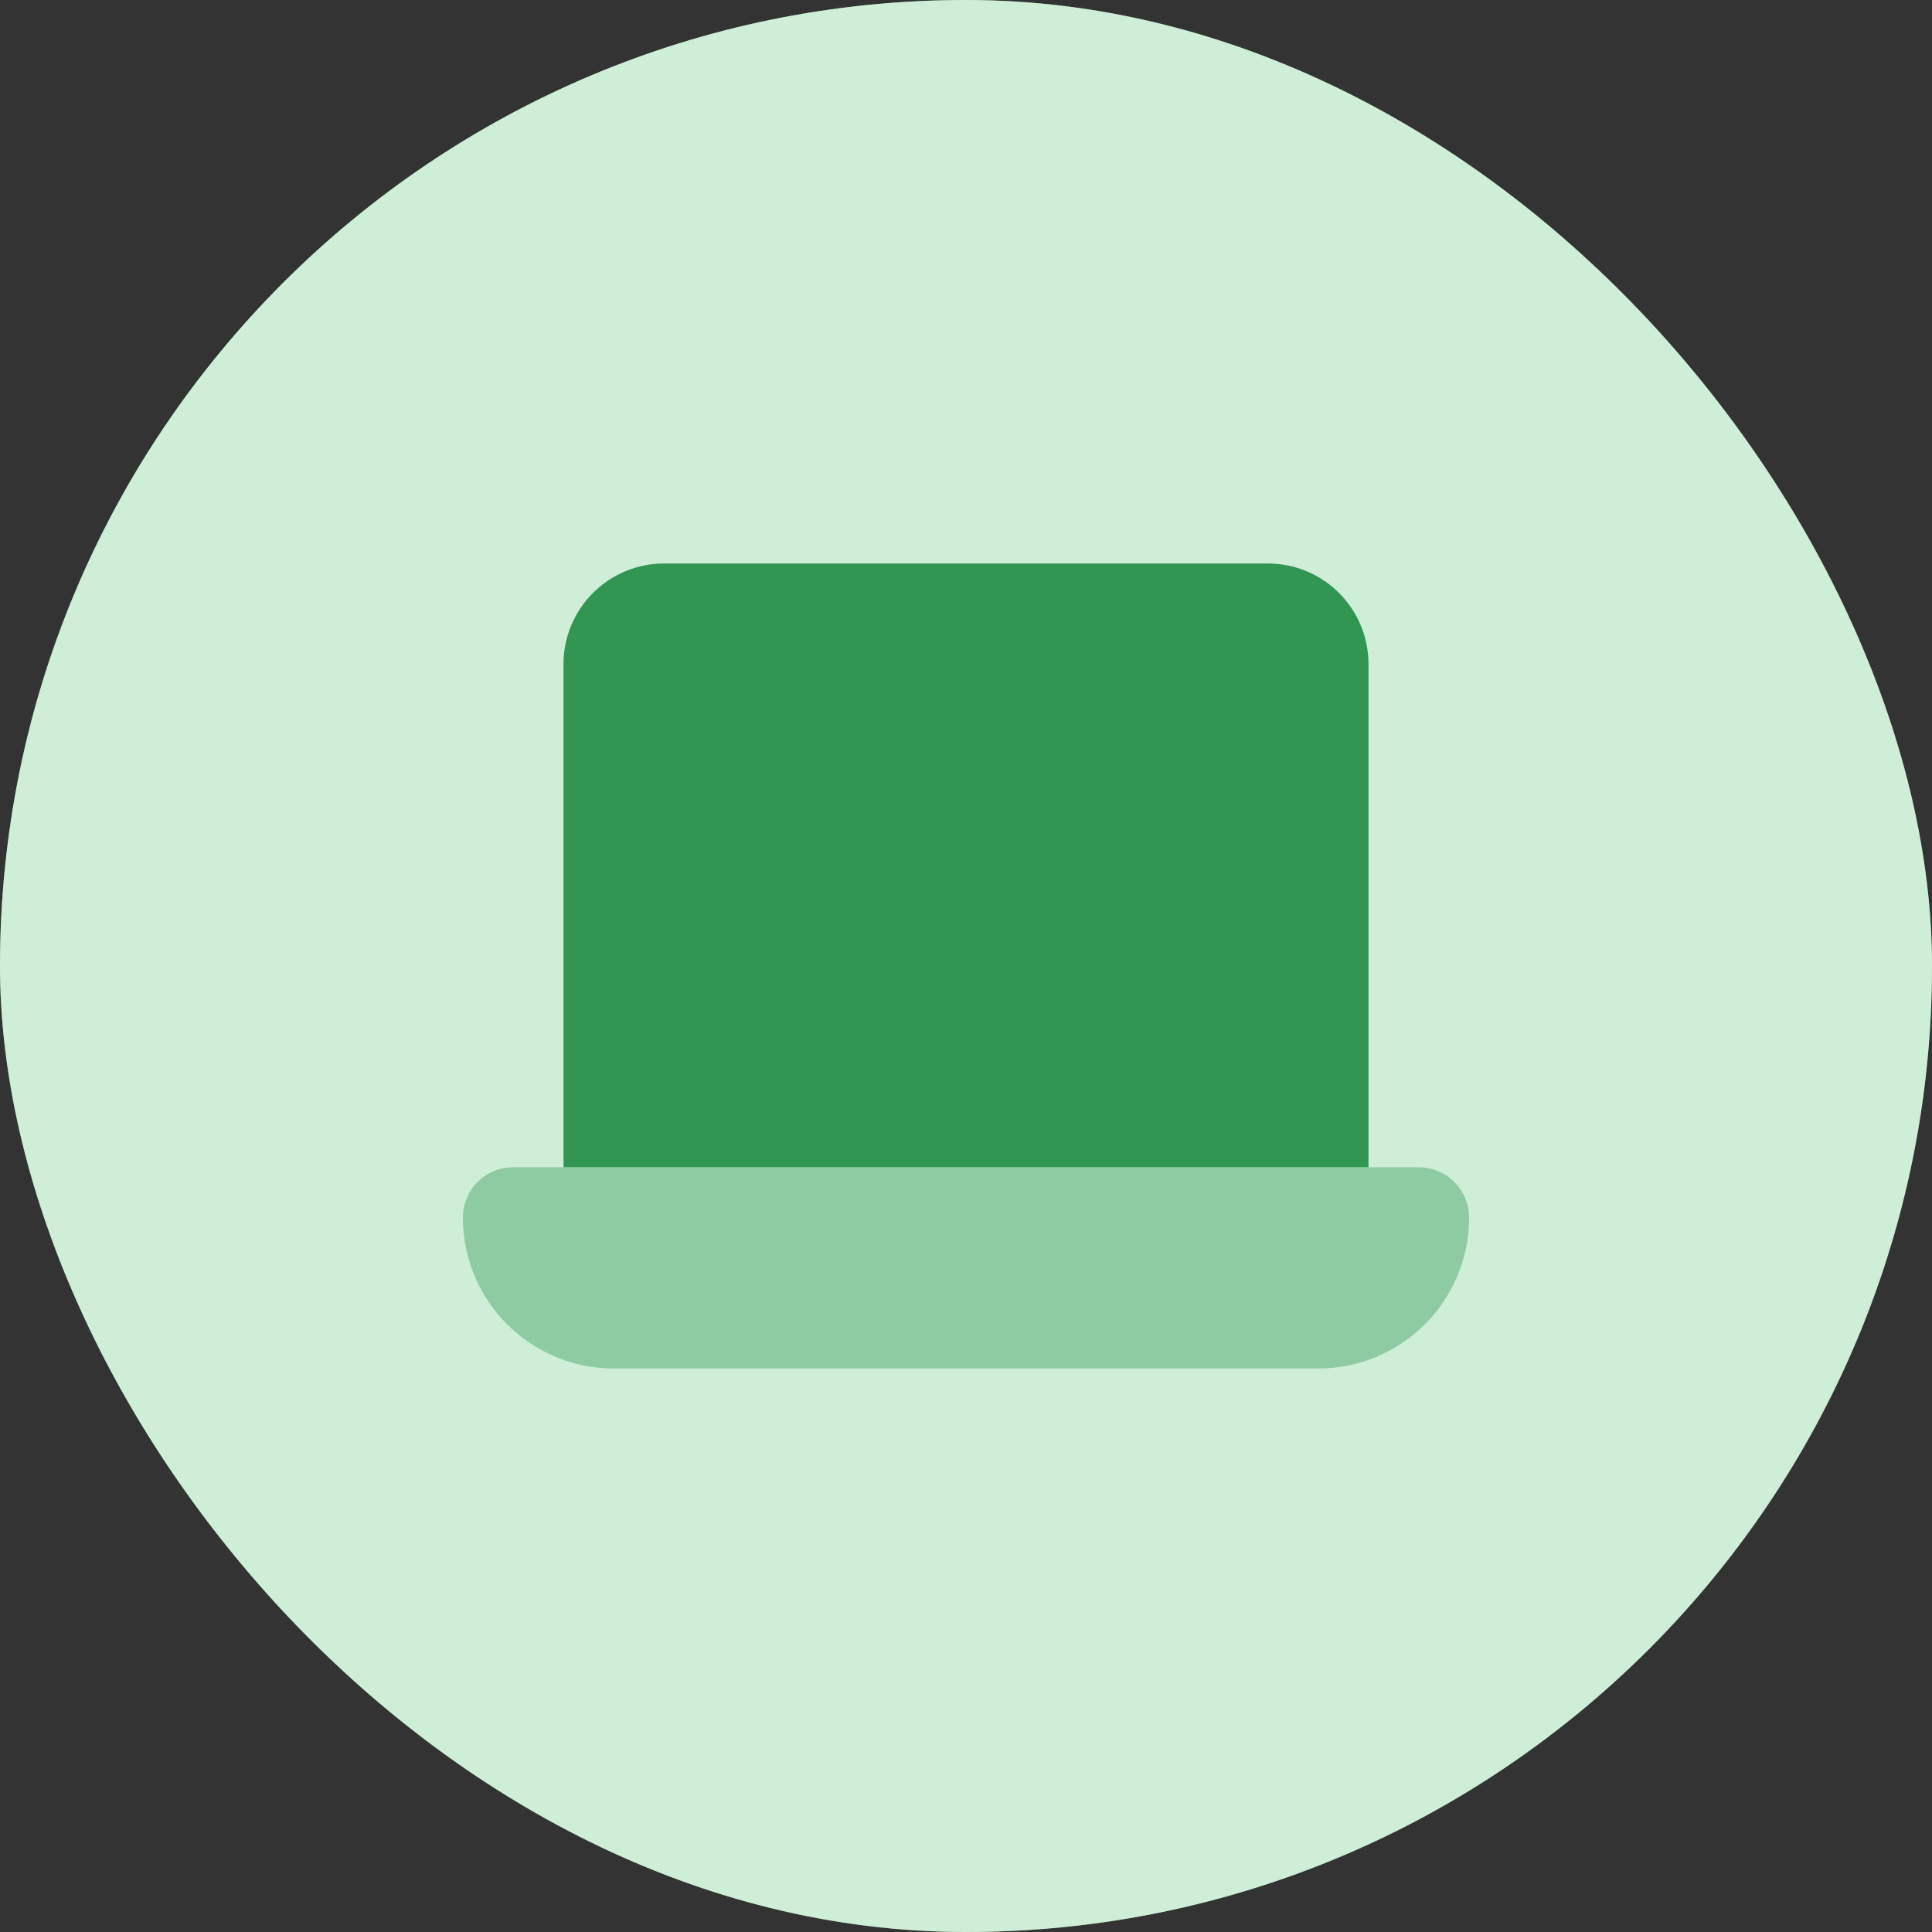
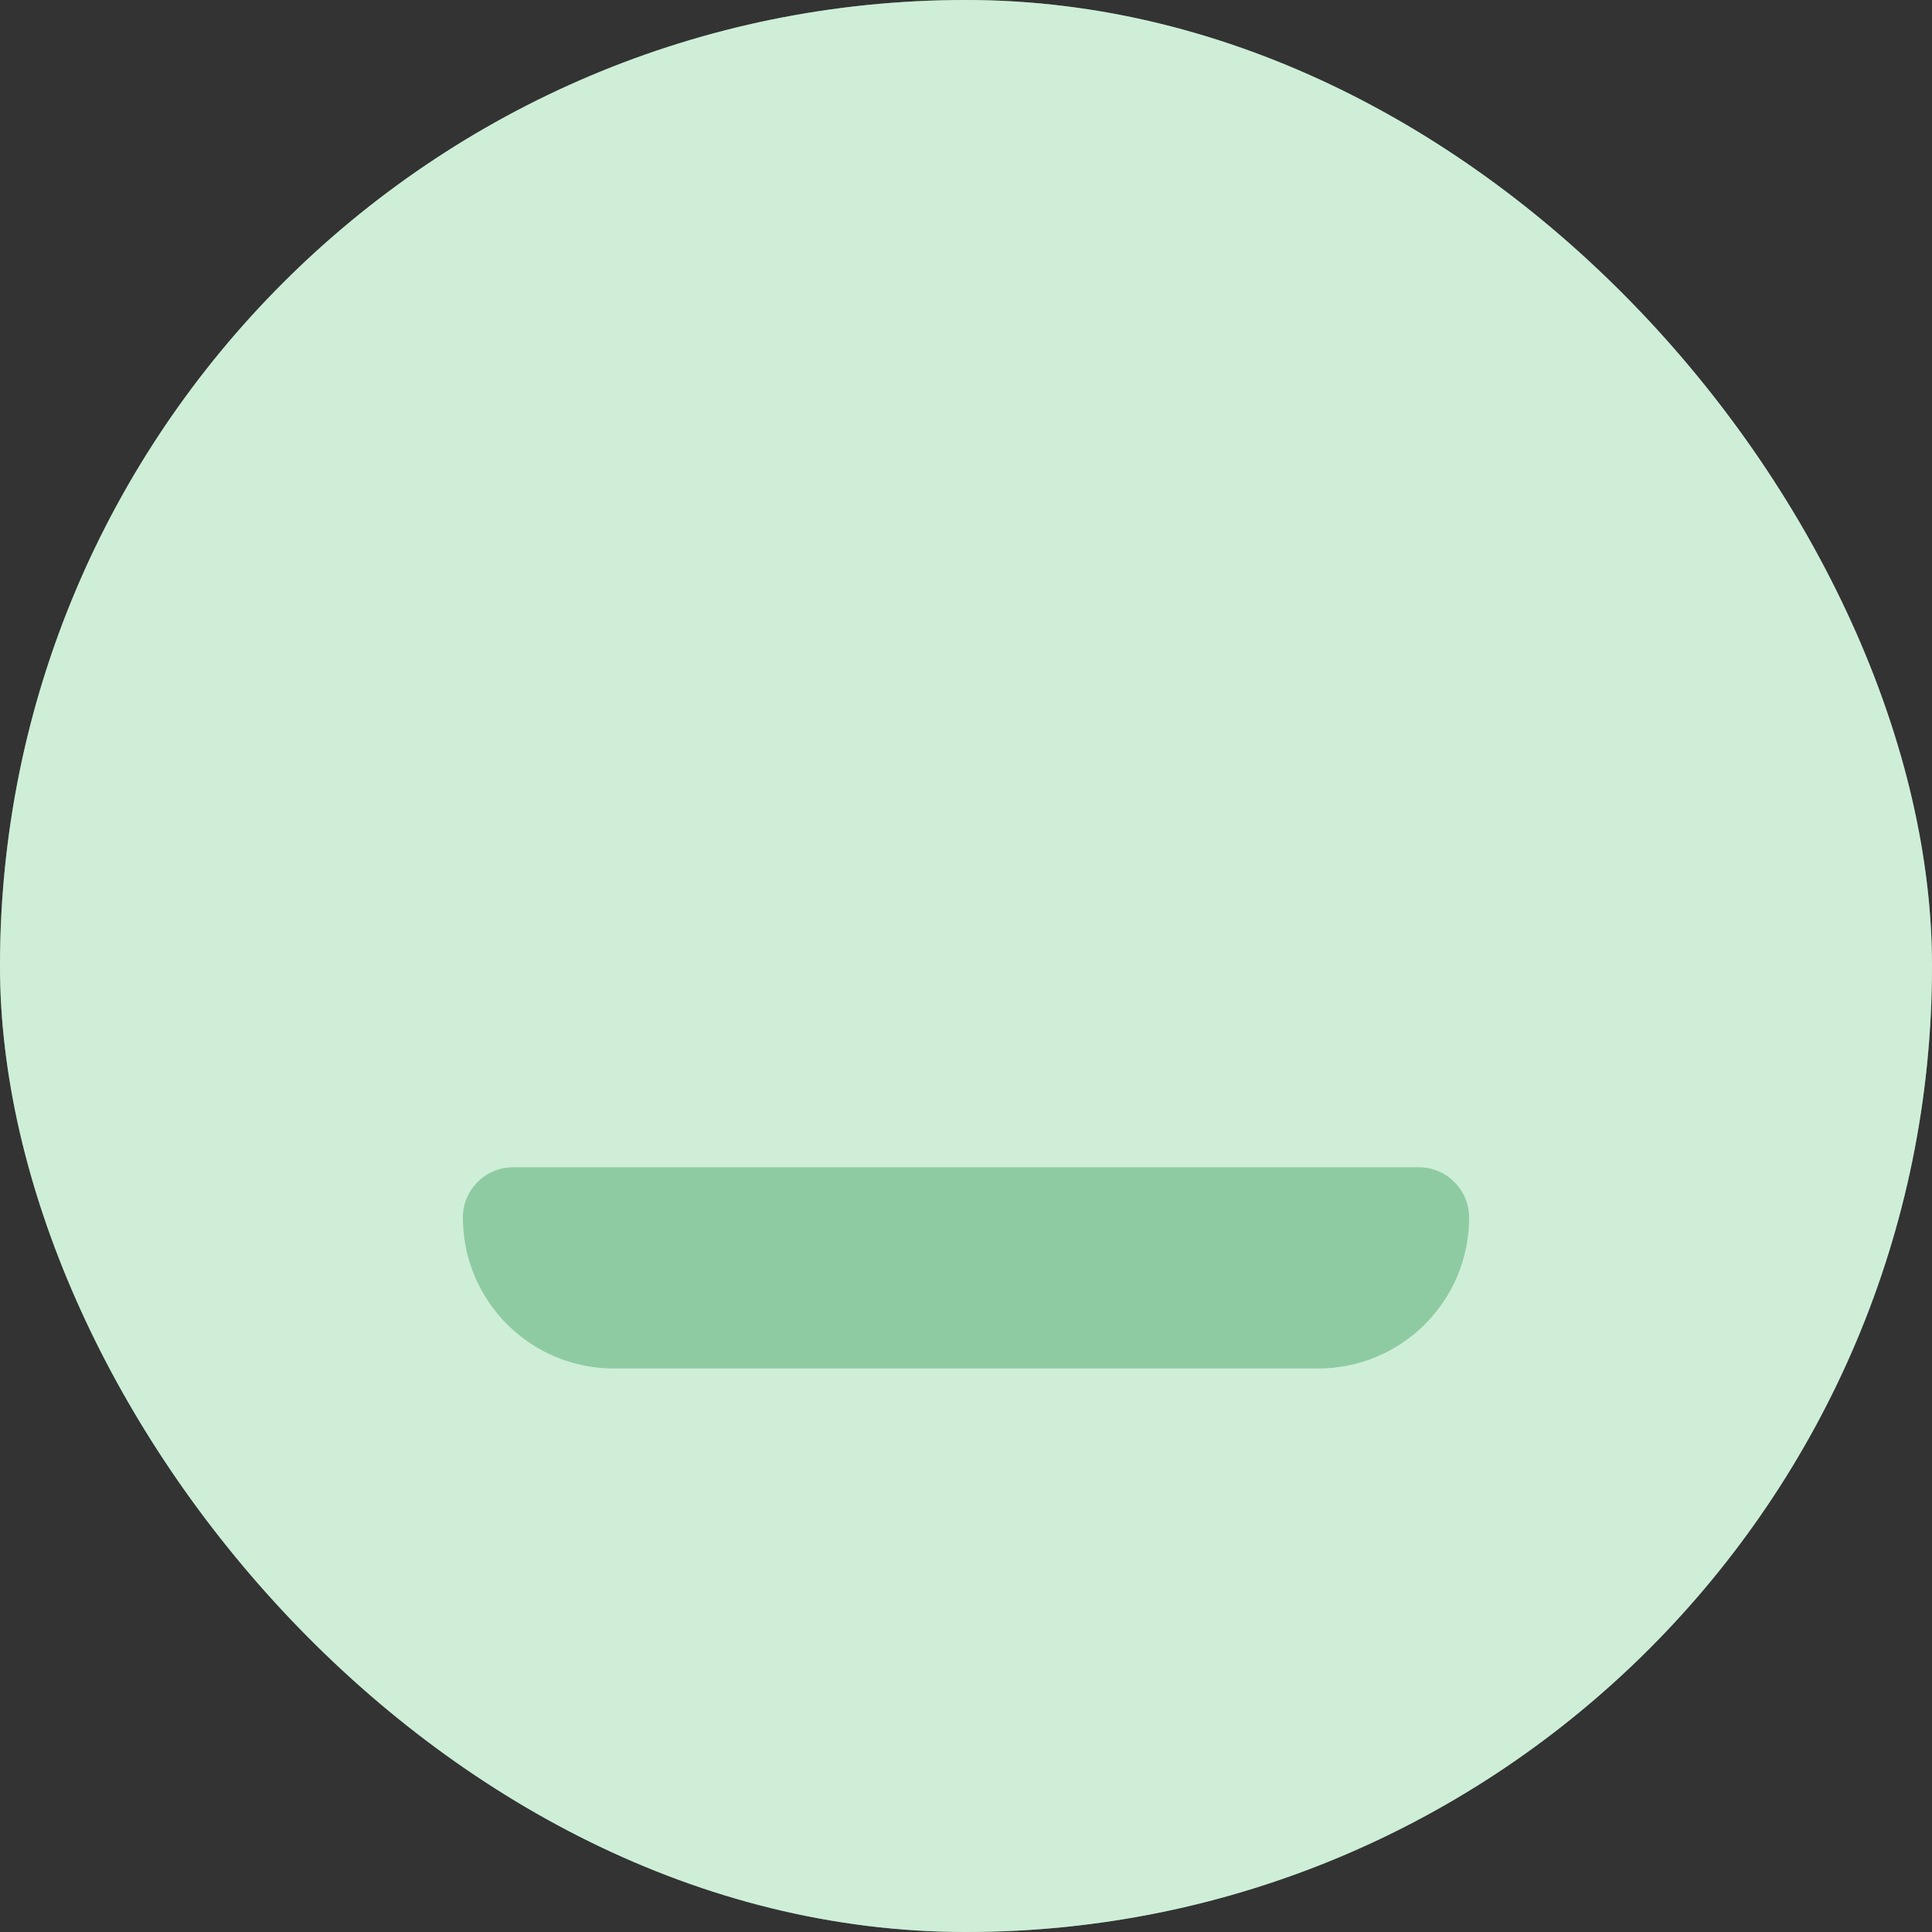
<svg xmlns="http://www.w3.org/2000/svg" width="48" height="48" viewBox="0 0 48 48" fill="none">
  <rect x="0" y="0" width="48" height="48" fill="#333333" stroke="none" />
  <rect width="48" height="48" rx="24" fill="#93DAA8" />
  <rect width="48" height="48" rx="24" fill="white" fill-opacity="0.55" />
-   <path d="M14 16.5C14 15.119 15.119 14 16.5 14H31.5C32.881 14 34 15.119 34 16.5V29H14V16.5Z" fill="#309652" />
  <path opacity="0.4" d="M11.5 30.25C11.5 29.56 12.06 29 12.75 29H35.25C35.94 29 36.5 29.56 36.5 30.25C36.5 32.321 34.821 34 32.75 34H15.25C13.179 34 11.5 32.321 11.5 30.25Z" fill="#309652" />
</svg>